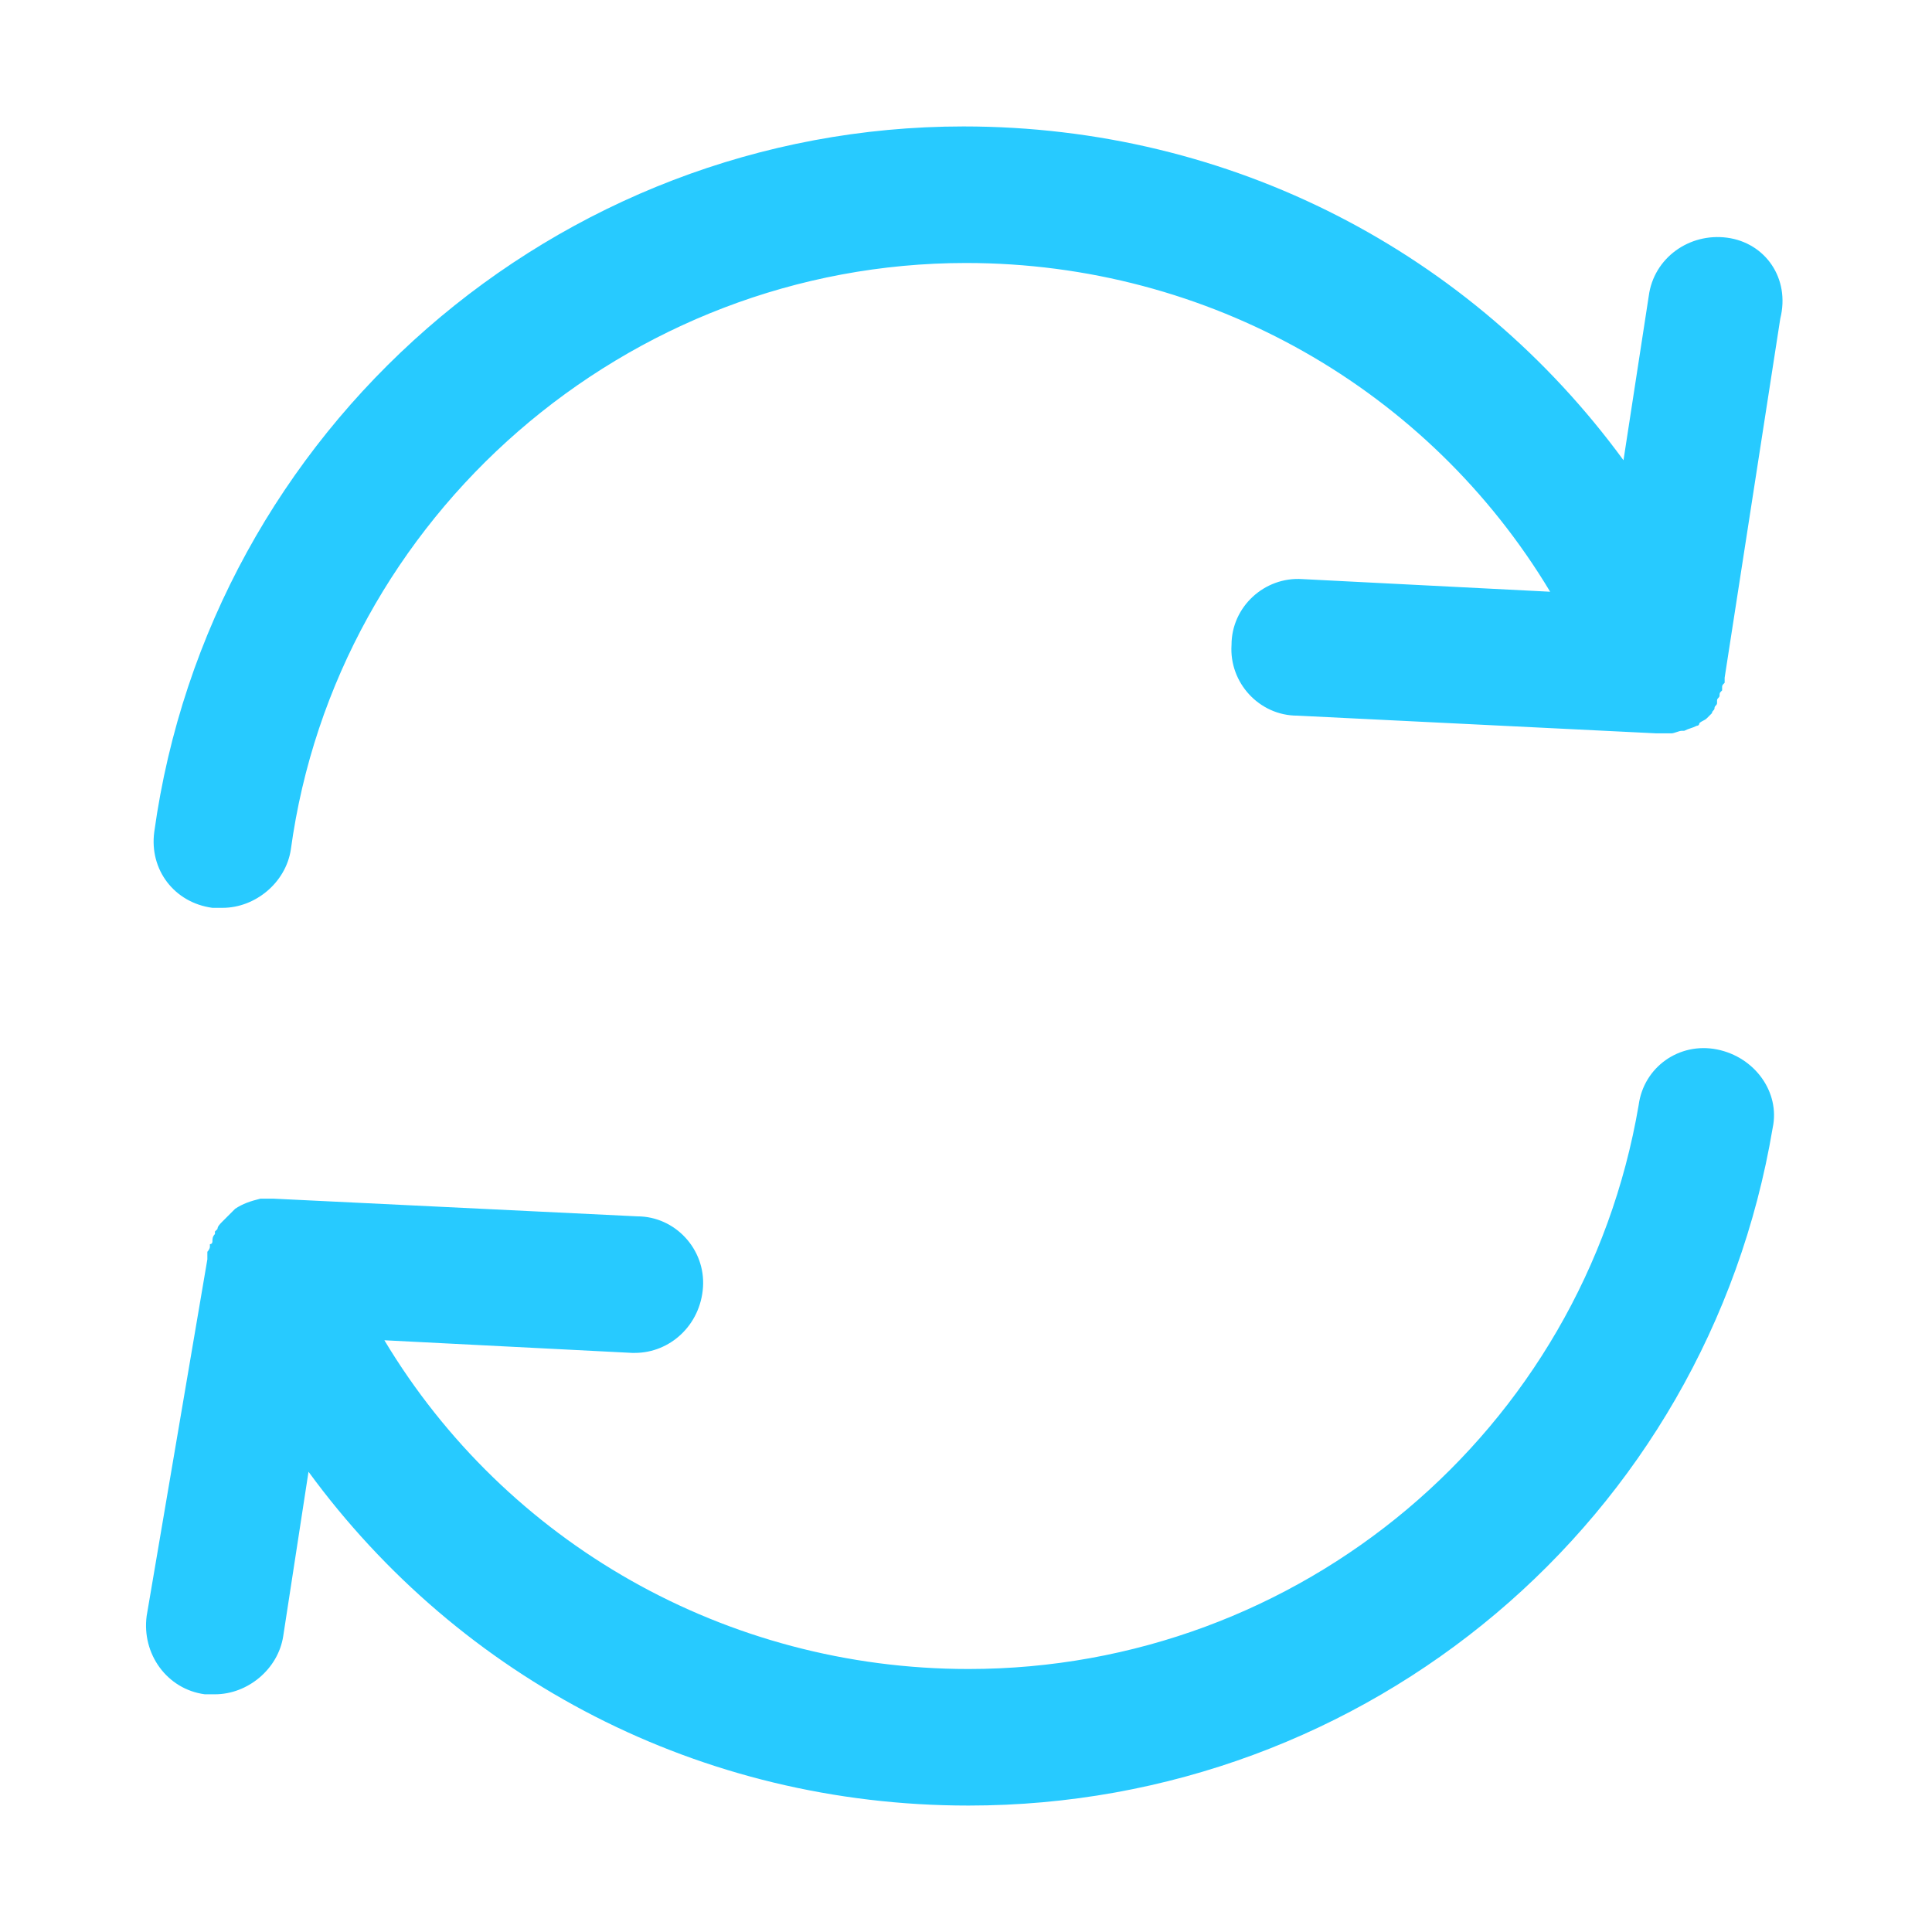
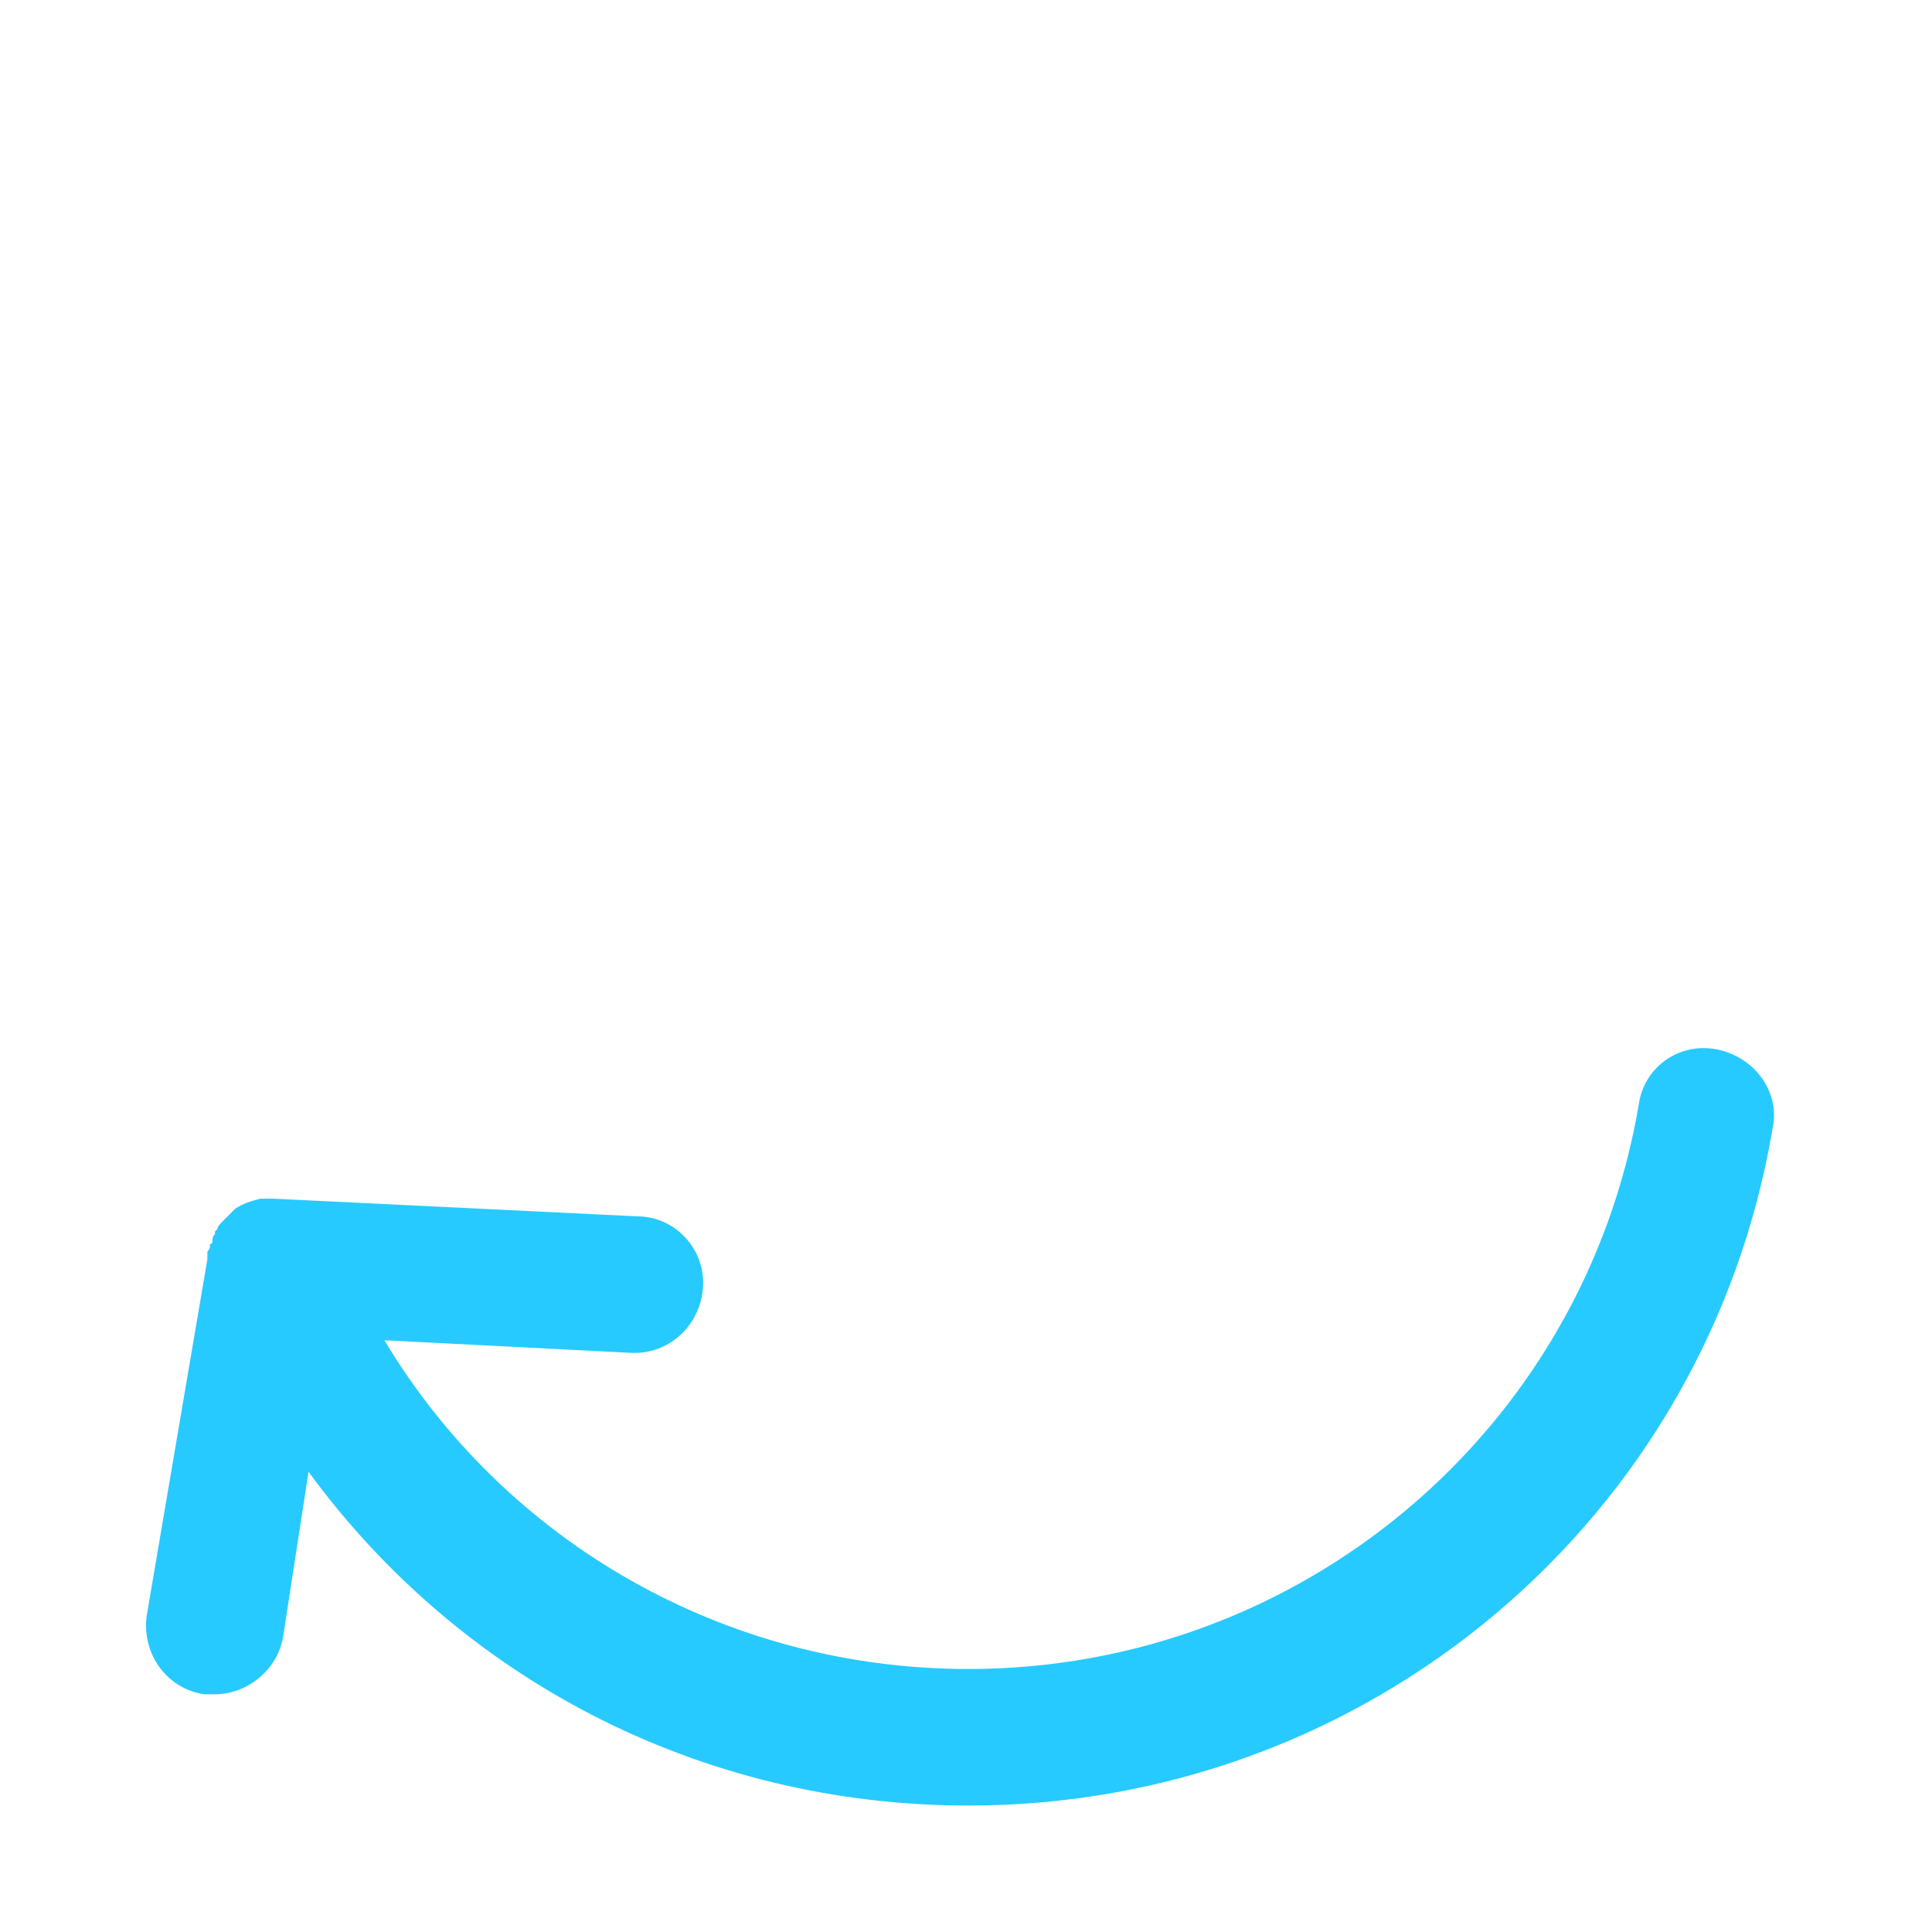
<svg xmlns="http://www.w3.org/2000/svg" xmlns:xlink="http://www.w3.org/1999/xlink" version="1.1" id="Capa_1" x="0px" y="0px" viewBox="0 0 76.4 76.4" style="enable-background:new 0 0 76.4 76.4;" xml:space="preserve">
  <style type="text/css">
	.st0{fill:#27CAFF;}
	.st1{opacity:0.5;clip-path:url(#SVGID_2_);fill:#0A002B;}
	.st2{clip-path:url(#SVGID_6_);}
	.st3{clip-path:url(#SVGID_8_);}
	.st4{fill:#FFFFFF;}
	.st5{fill:#3EA7F8;}
	.st6{opacity:0.8;}
	.st7{fill:#333333;}
	.st8{fill:#454545;}
	.st9{fill:#4D4D4D;}
</style>
  <g>
-     <path class="st0" d="M68.3,9.4c-1.5-0.2-2.9,0.8-3.1,2.3l-1,6.5c-6-8.2-15.5-13.2-26.1-13.2c-16.1,0-29.8,12-32,27.9   c-0.2,1.5,0.8,2.8,2.3,3c0.1,0,0.2,0,0.4,0c1.3,0,2.5-1,2.7-2.3c1.8-13.2,13.3-23.2,26.7-23.2c9.6,0,18.3,5,23.1,13l-9.8-0.5   c-1.5-0.1-2.8,1.1-2.8,2.6c-0.1,1.5,1.1,2.8,2.6,2.8L65.5,29c0,0,0,0,0.1,0c0,0,0,0,0,0c0,0,0,0,0,0c0.1,0,0.2,0,0.2,0   c0.1,0,0.2,0,0.3,0c0.1,0,0.3-0.1,0.4-0.1c0,0,0,0,0.1,0c0,0,0,0,0,0c0.2-0.1,0.3-0.1,0.5-0.2c0.1,0,0.1-0.1,0.1-0.1   c0.1-0.1,0.2-0.1,0.3-0.2c0.1-0.1,0.1-0.1,0.2-0.2c0,0,0,0,0,0c0,0,0,0,0,0c0-0.1,0.1-0.1,0.1-0.2c0-0.1,0.1-0.1,0.1-0.2   c0,0,0-0.1,0-0.1c0-0.1,0.1-0.1,0.1-0.2c0-0.1,0-0.1,0.1-0.2c0,0,0-0.1,0-0.1c0-0.1,0-0.1,0.1-0.2c0,0,0-0.1,0-0.1c0,0,0,0,0-0.1   l2.2-14.2C70.8,11,69.8,9.6,68.3,9.4z" />
    <path class="st0" d="M67.9,41.5c-1.5-0.3-2.9,0.7-3.1,2.2c-2.2,12.9-13.4,22.3-26.5,22.3c-9.6,0-18.3-5-23.1-13l9.8,0.5   c0,0,0.1,0,0.1,0c1.4,0,2.6-1.1,2.7-2.6c0.1-1.5-1.1-2.8-2.6-2.8l-14.4-0.7c0,0,0,0,0,0c-0.1,0-0.2,0-0.2,0c-0.1,0-0.2,0-0.3,0   c0,0,0,0,0,0c-0.4,0.1-0.7,0.2-1,0.4c0,0,0,0-0.1,0.1C9.1,48,9,48.1,8.9,48.2c0,0-0.1,0.1-0.1,0.1c-0.1,0.1-0.2,0.2-0.2,0.3   c0,0-0.1,0.1-0.1,0.1c0,0,0,0,0,0.1c-0.1,0.1-0.1,0.2-0.1,0.3c0,0,0,0.1-0.1,0.1c0,0,0,0.1,0,0.1c0,0.1-0.1,0.2-0.1,0.2   c0,0.1,0,0.1,0,0.2c0,0,0,0,0,0.1L5.8,63.9c-0.2,1.5,0.8,2.9,2.3,3.1c0.1,0,0.3,0,0.4,0c1.3,0,2.5-1,2.7-2.3l1-6.5   c6,8.2,15.5,13.2,26.1,13.2c15.8,0,29.2-11.3,31.8-26.8C70.4,43.2,69.4,41.8,67.9,41.5z" />
  </g>
  <g>
    <g>
      <defs>
        <rect id="SVGID_1_" x="-1033.8" y="172.6" width="1924.5" height="667.4" />
      </defs>
      <clipPath id="SVGID_2_">
        <use xlink:href="#SVGID_1_" style="overflow:visible;" />
      </clipPath>
-       <rect x="-1220.6" y="-386.7" class="st1" width="2197.1" height="1246.9" />
    </g>
  </g>
</svg>